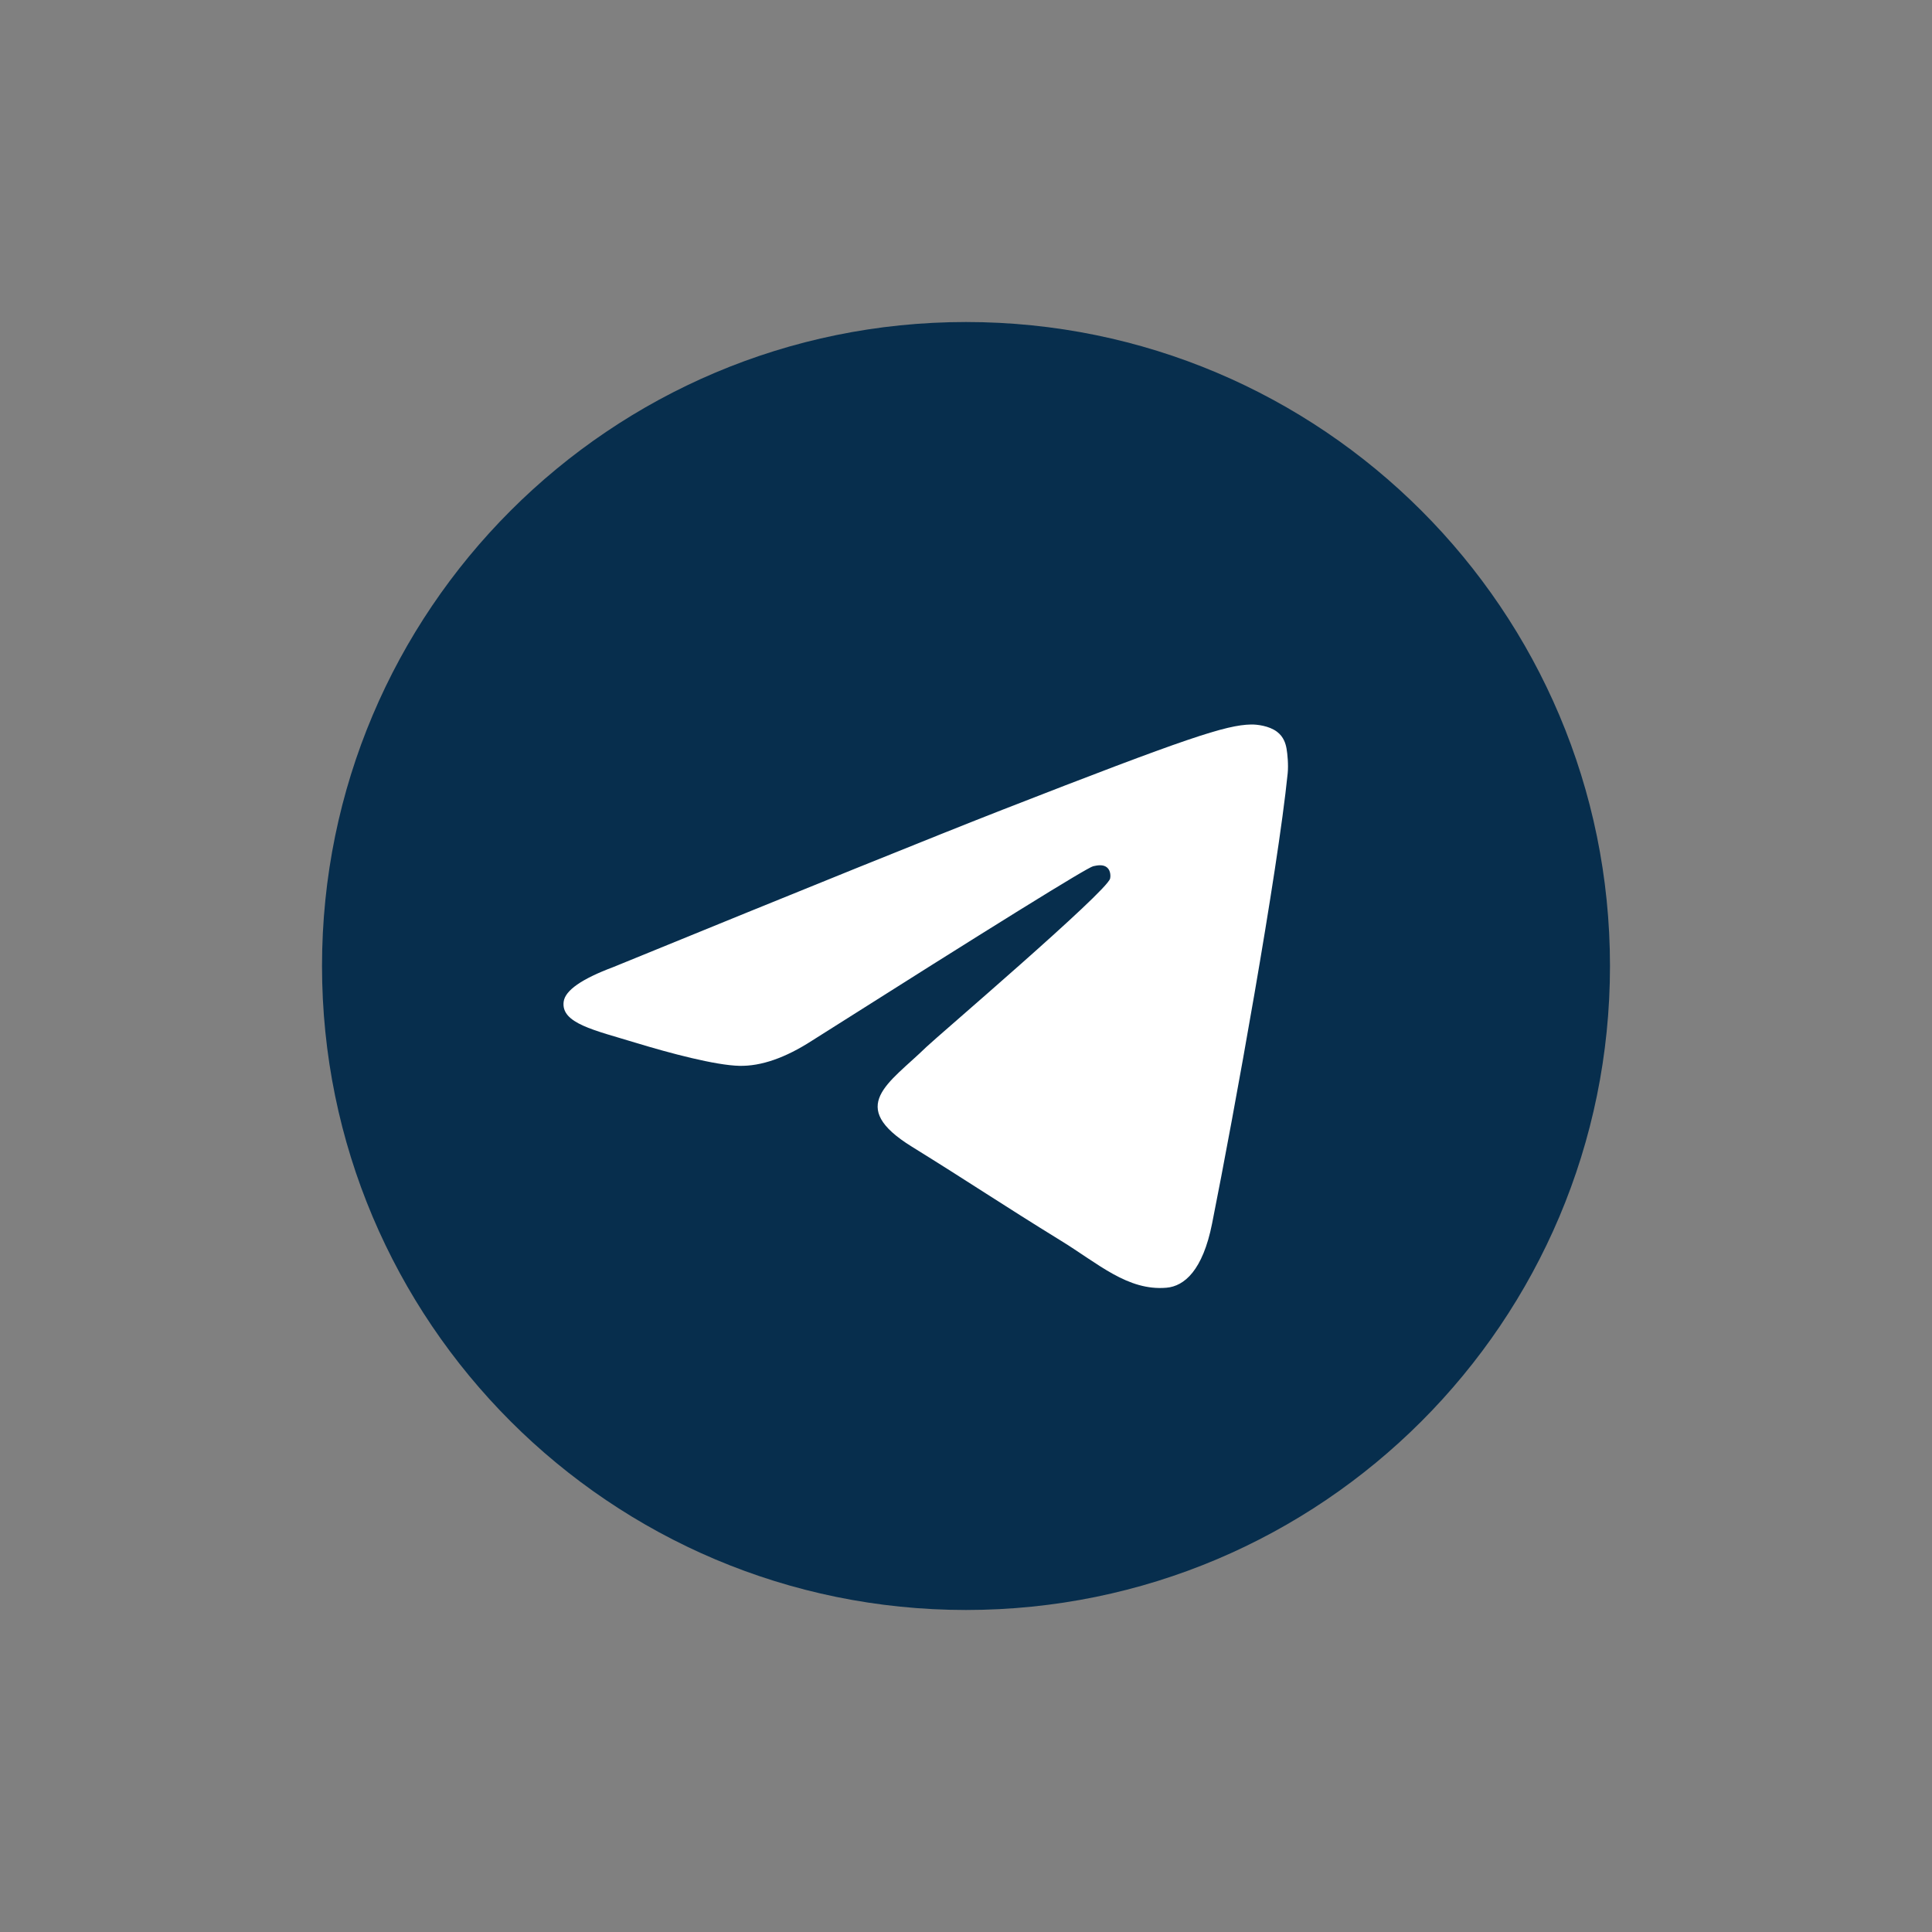
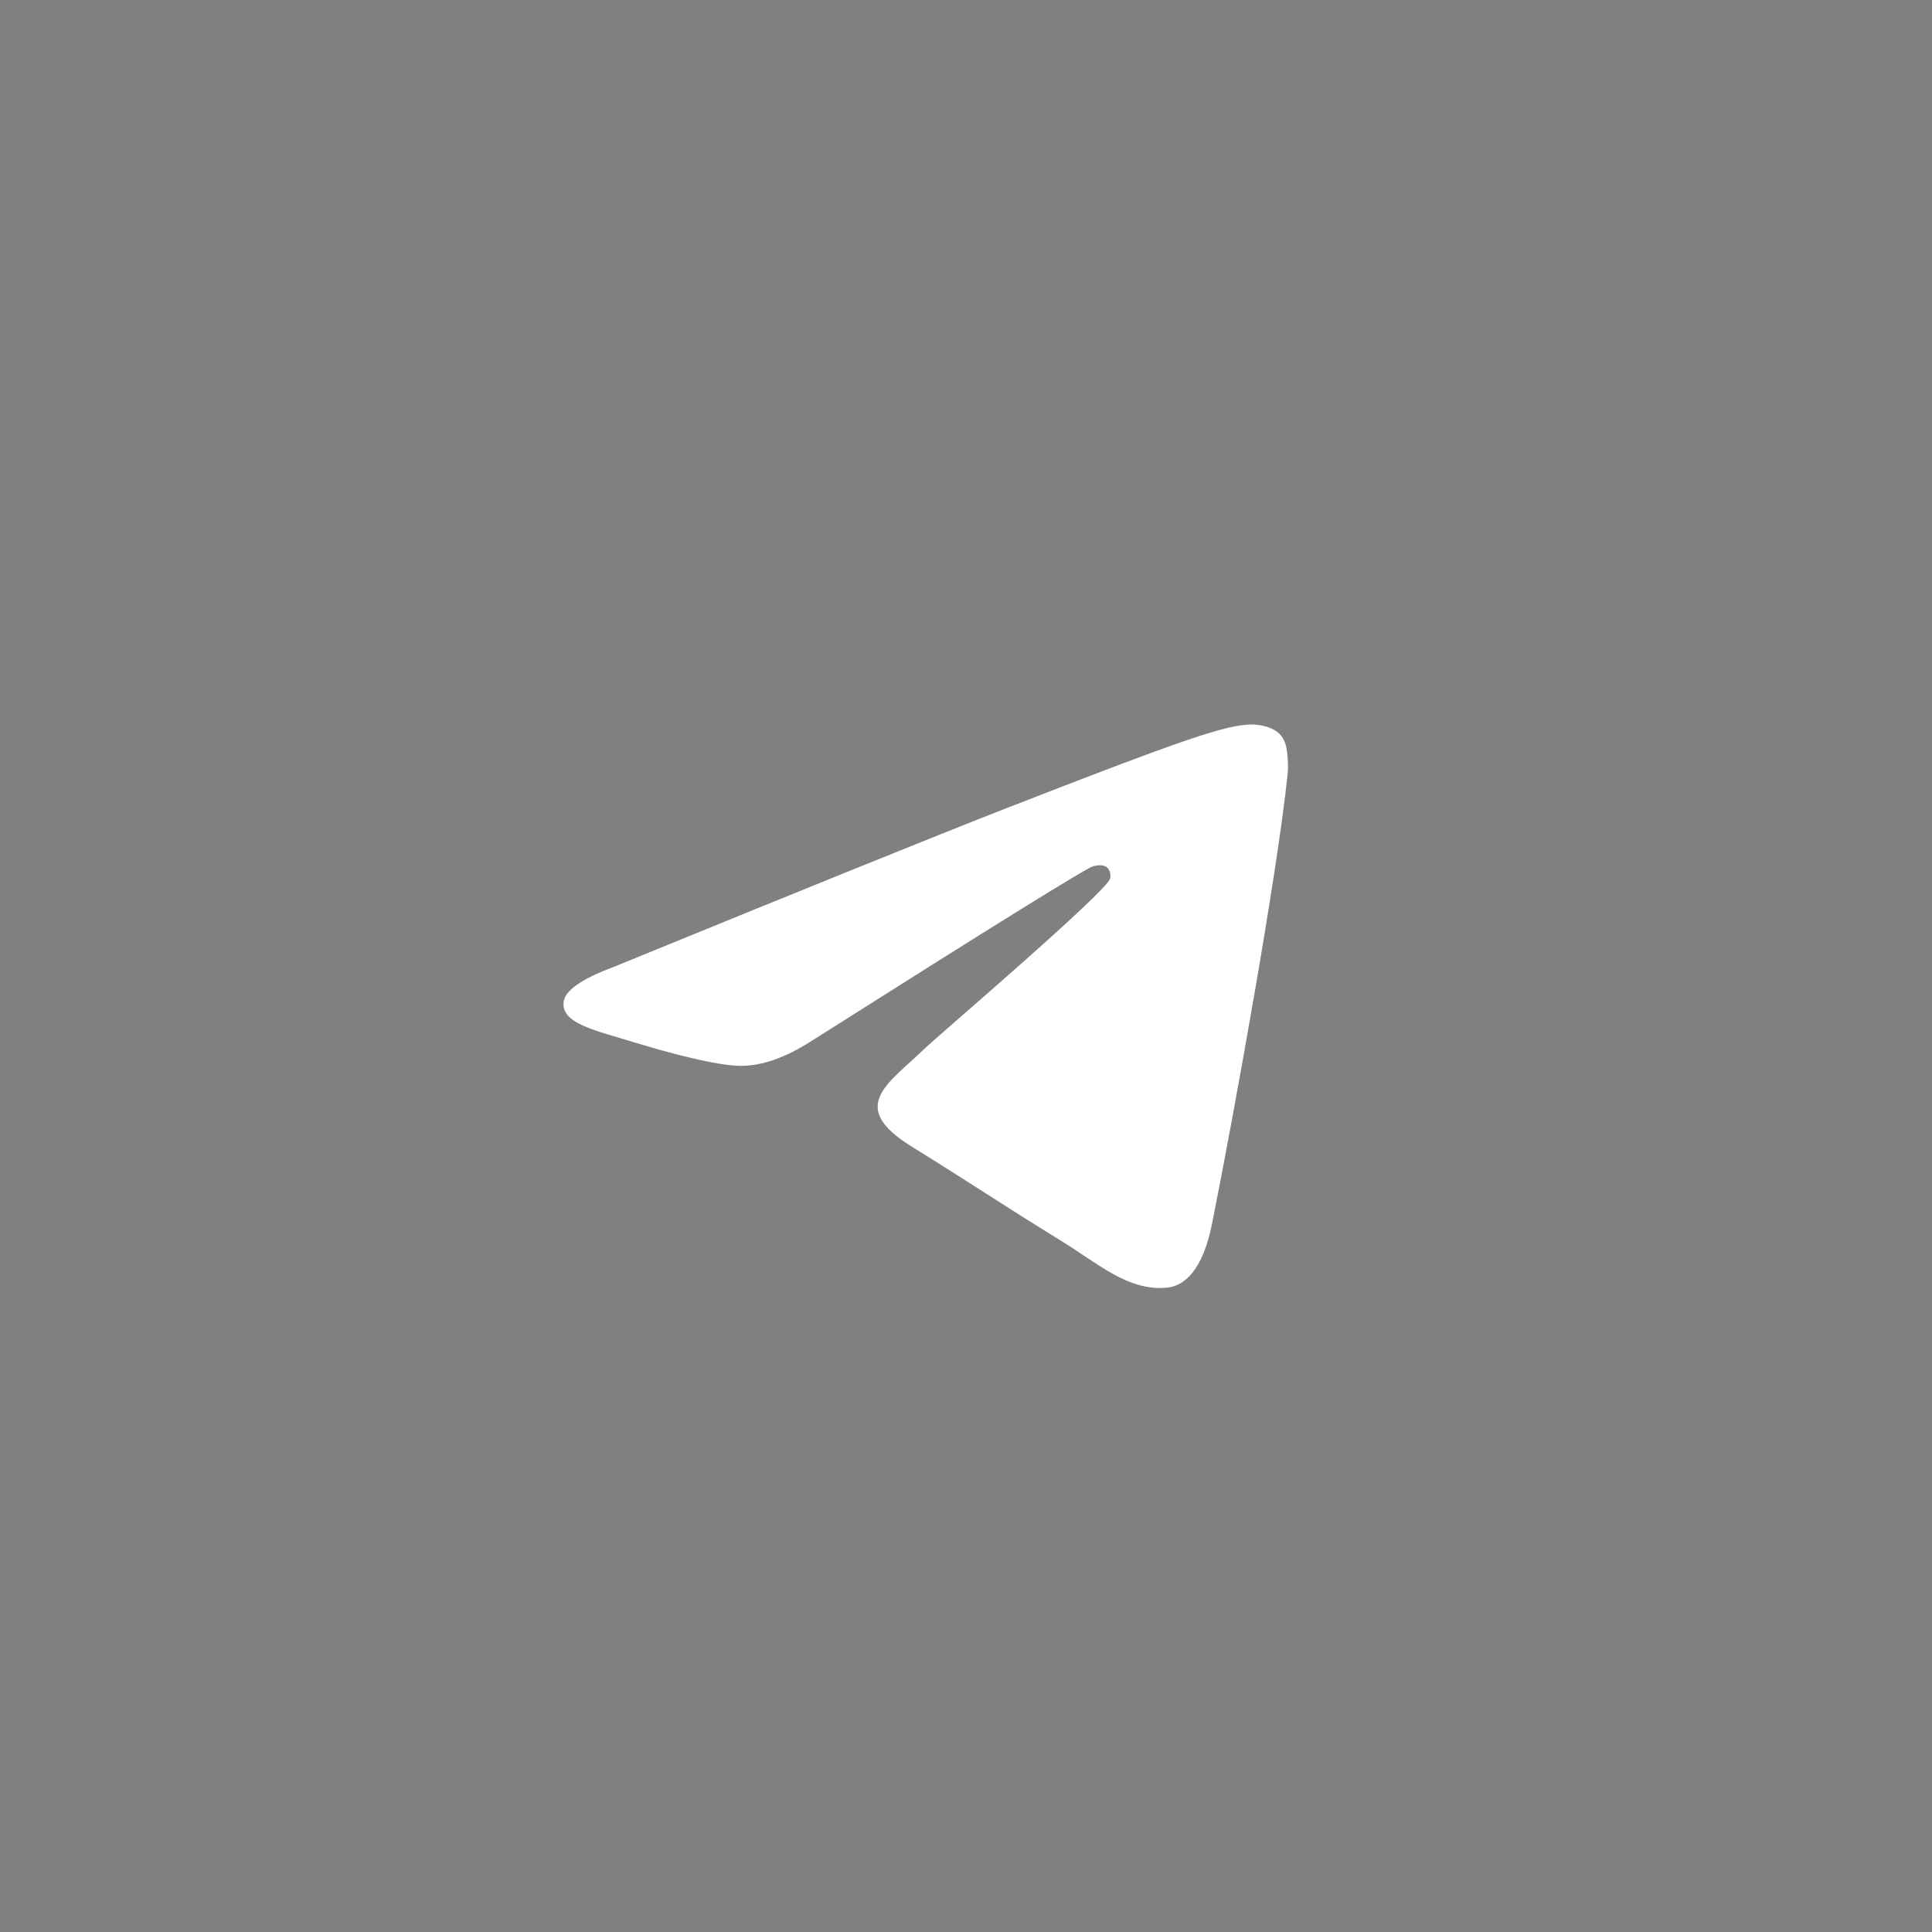
<svg xmlns="http://www.w3.org/2000/svg" width="40" height="40" viewBox="0 0 40 40" fill="none">
  <rect x="0" y="0" width="40" height="40" fill="#808080" stroke="none" />
-   <path d="M6.667 20C6.667 12.636 12.636 6.667 20 6.667C27.364 6.667 33.333 12.636 33.333 20C33.333 27.364 27.364 33.333 20 33.333C12.636 33.333 6.667 27.364 6.667 20Z" fill="#072E4D" />
  <path fill-rule="evenodd" clip-rule="evenodd" d="M12.698 20.022C16.724 18.376 19.409 17.291 20.753 16.766C24.589 15.269 25.386 15.009 25.905 15C26.019 14.998 26.275 15.025 26.44 15.151C26.58 15.257 26.619 15.401 26.637 15.502C26.655 15.603 26.678 15.833 26.66 16.012C26.452 18.062 25.553 23.036 25.095 25.332C24.902 26.303 24.52 26.629 24.151 26.661C23.349 26.73 22.74 26.163 21.963 25.686C20.748 24.938 20.061 24.472 18.881 23.742C17.517 22.899 18.401 22.435 19.178 21.678C19.382 21.479 22.916 18.463 22.984 18.189C22.993 18.155 23.001 18.027 22.92 17.96C22.839 17.892 22.72 17.915 22.634 17.934C22.512 17.96 20.57 19.164 16.808 21.548C16.257 21.903 15.757 22.076 15.31 22.067C14.817 22.057 13.868 21.805 13.163 21.59C12.298 21.326 11.611 21.187 11.67 20.739C11.701 20.505 12.044 20.267 12.698 20.022Z" fill="white" />
</svg>